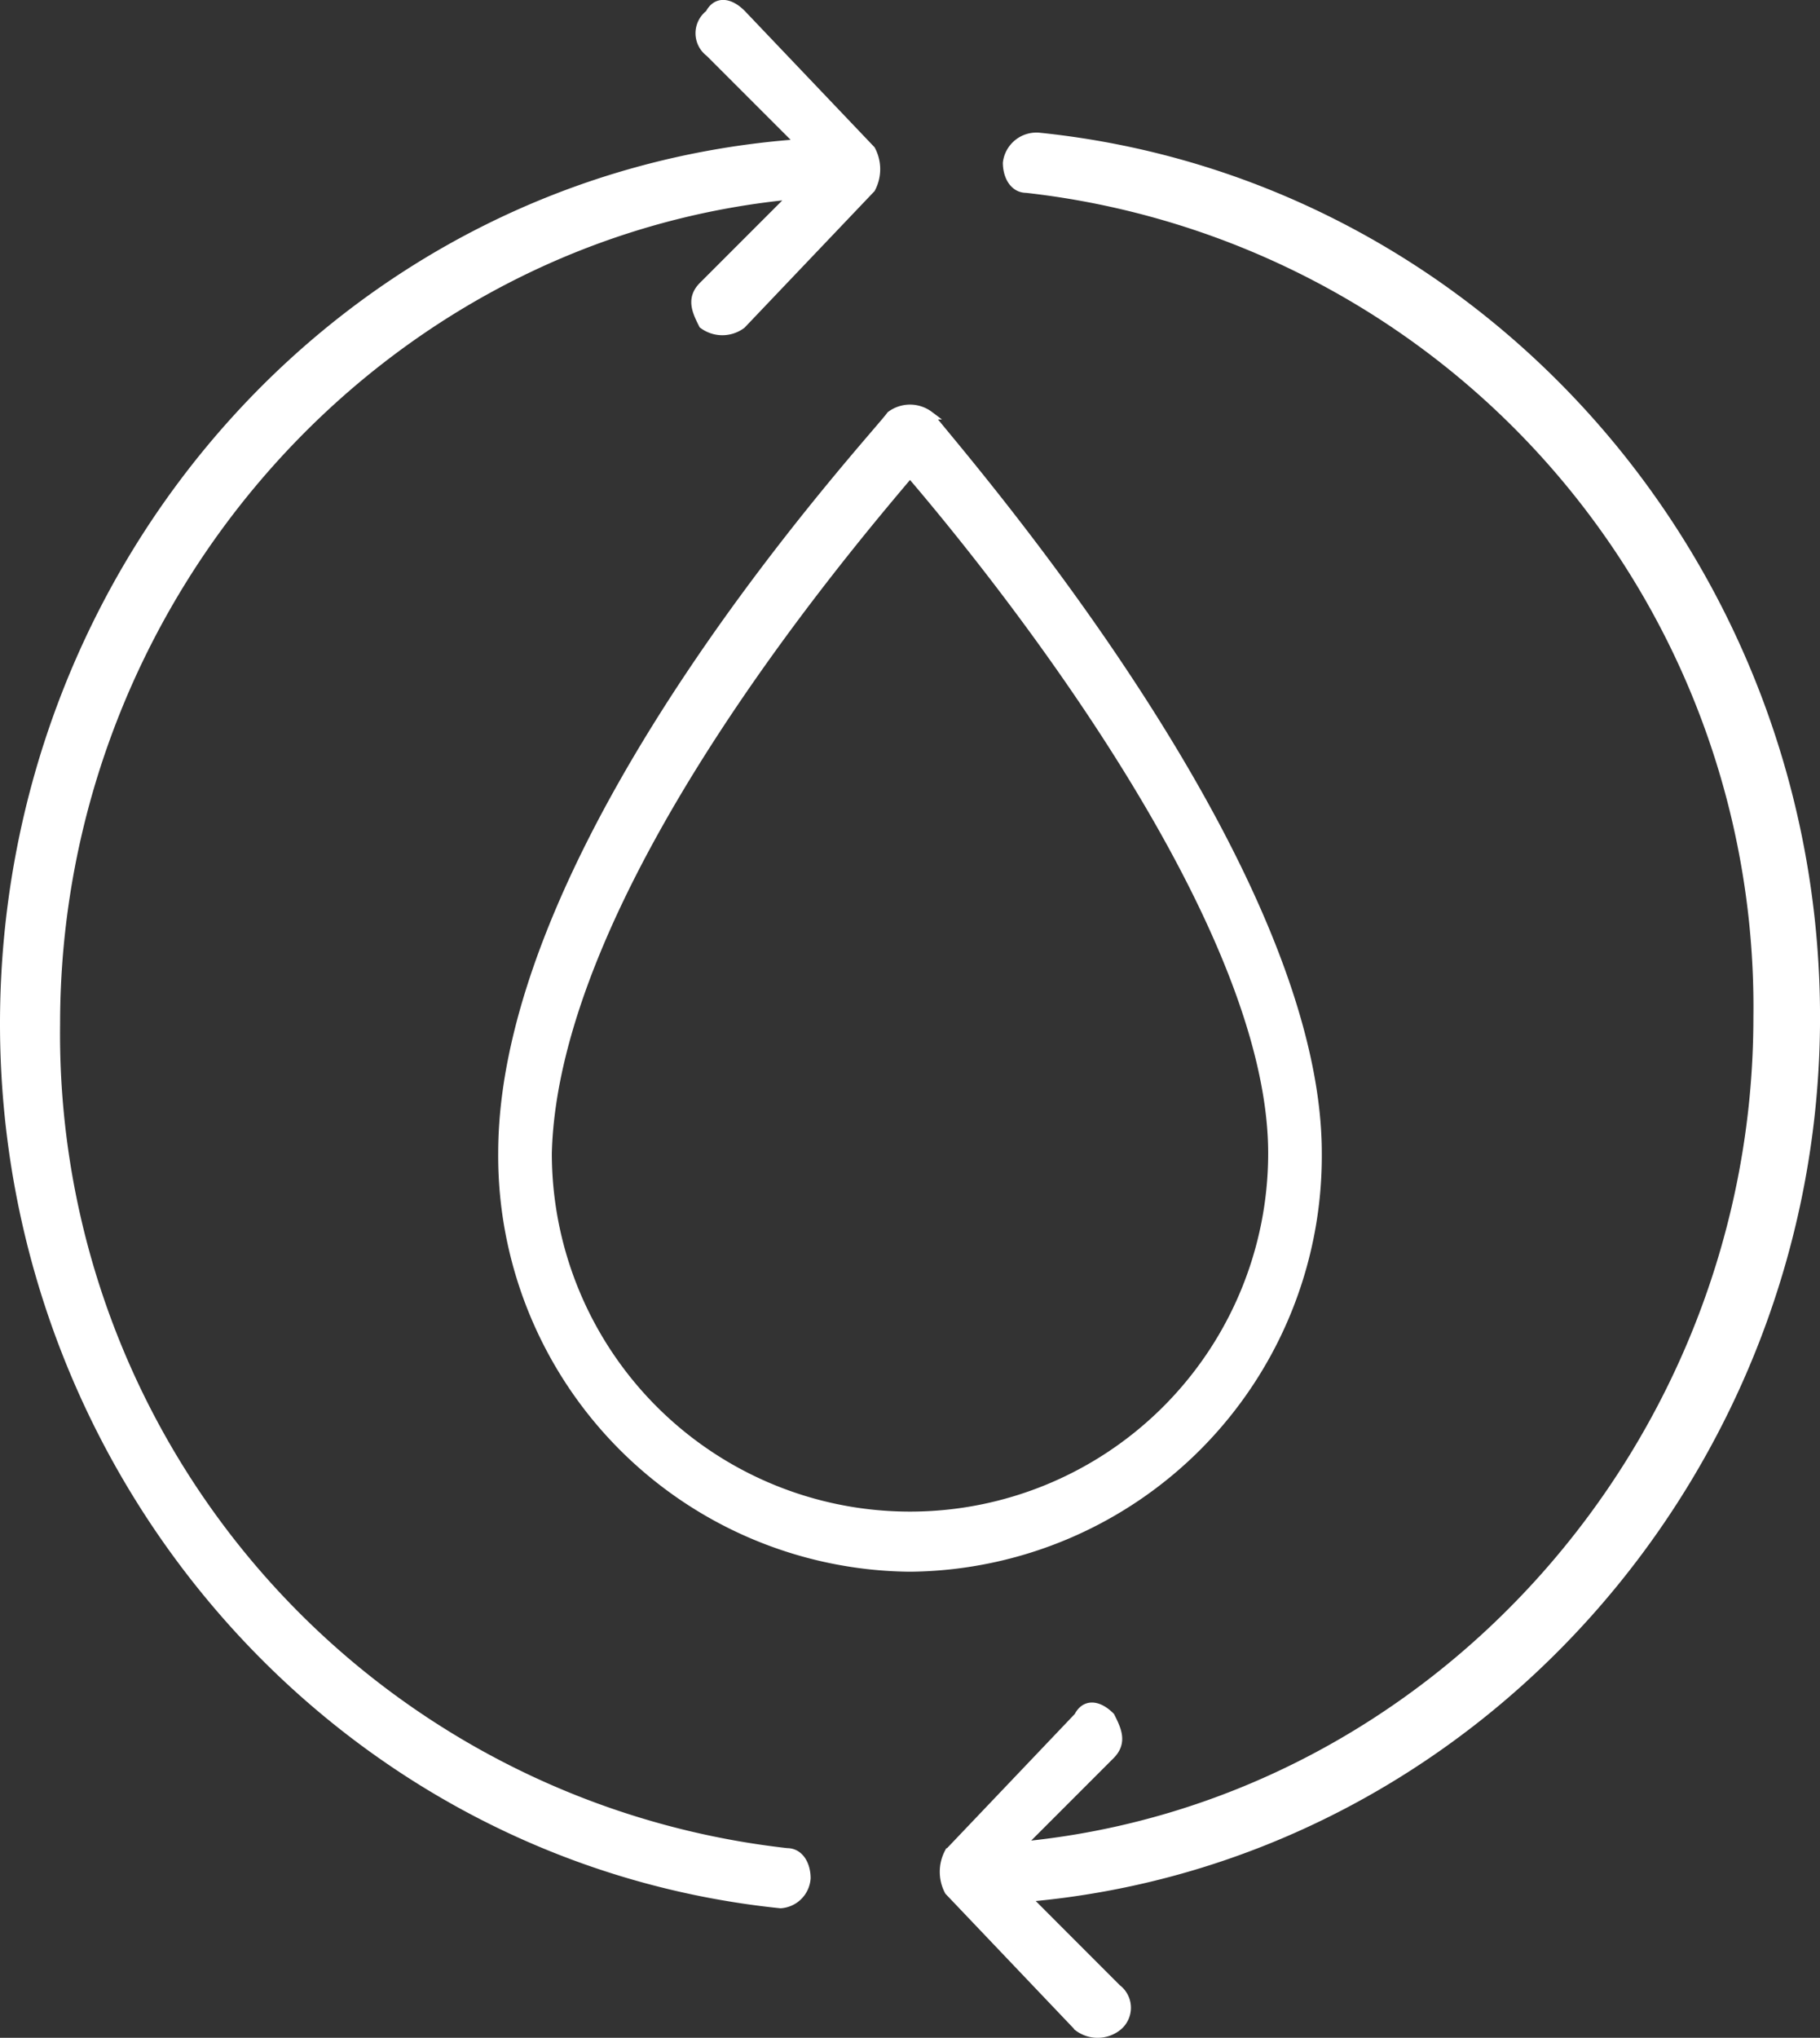
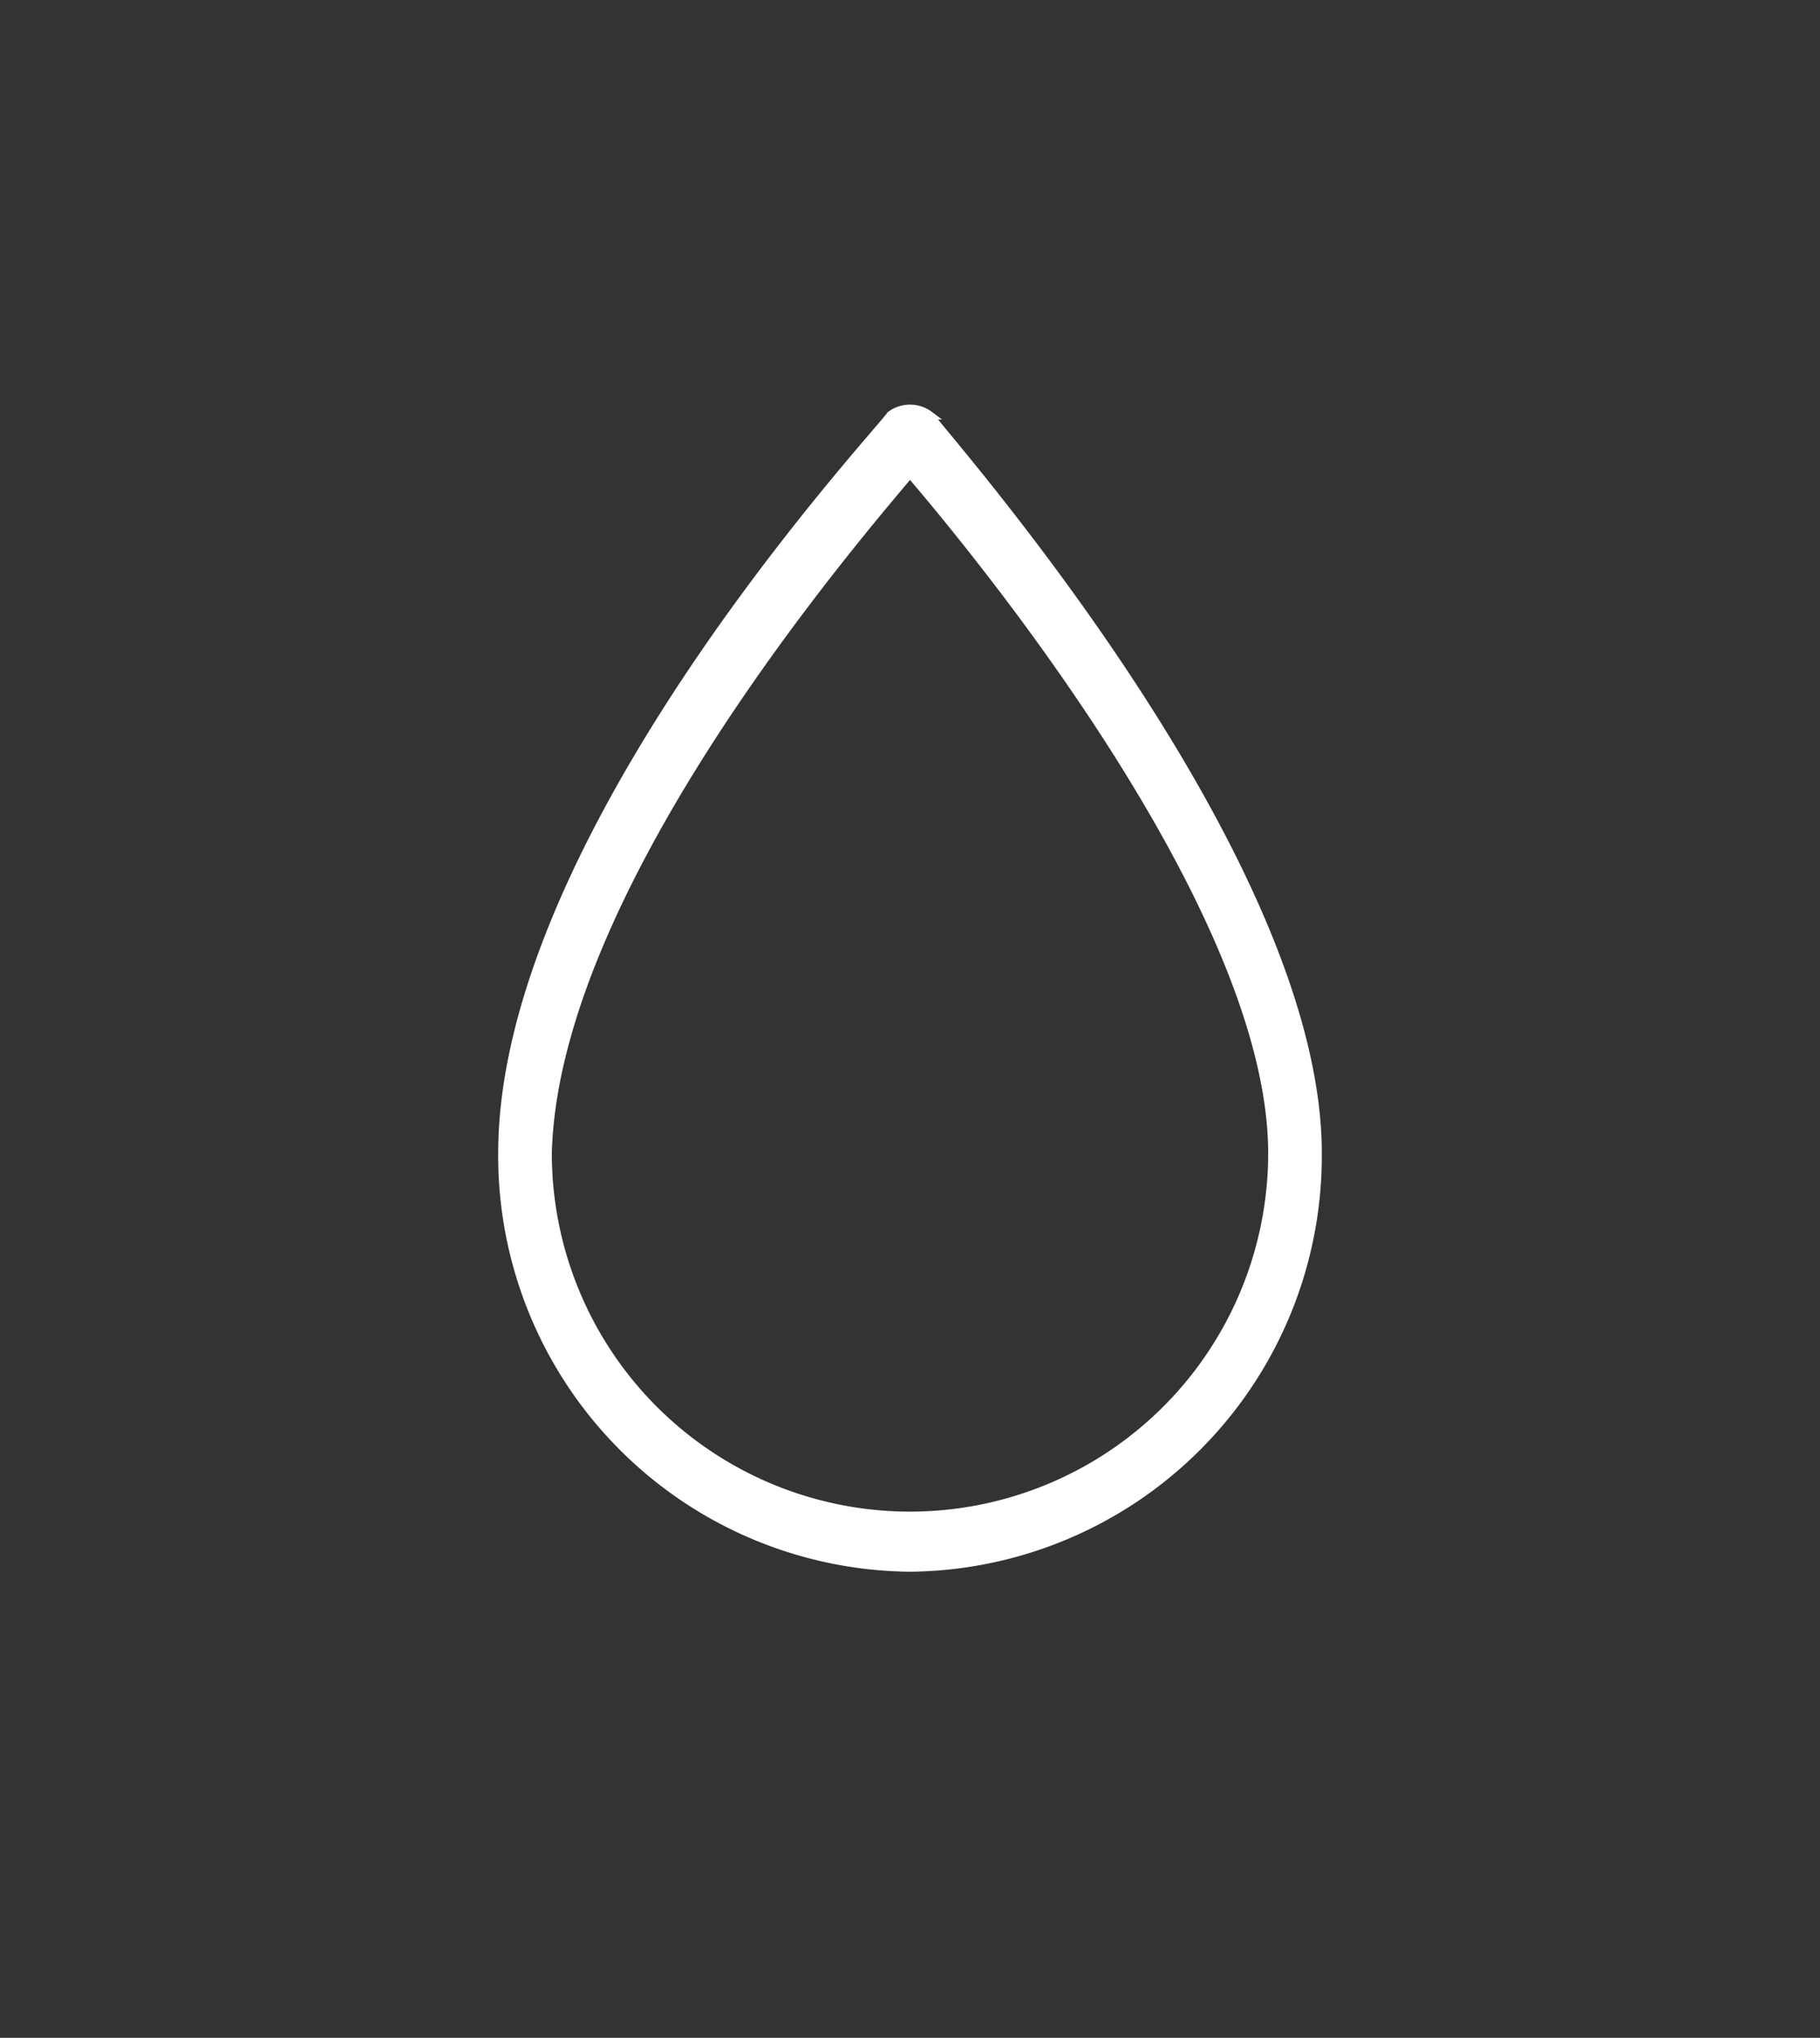
<svg xmlns="http://www.w3.org/2000/svg" viewBox="0 0 54.564 61.062">
  <rect x="0" y="0" width="54.564" height="61.062" fill="#333333" stroke="none" />
  <g fill="#fff" stroke="#fff" stroke-miterlimit="10" stroke-width=".25">
    <path d="m220.321 49.422a12.336 12.336 0 0 0 12.221-12.415c0-8.923-11.251-21.531-11.639-22.113a.97.97 0 0 0 -1.164 0c-.388.582-11.639 12.609-11.639 22.113a12.336 12.336 0 0 0 12.221 12.415zm0-32.782c2.328 2.716 10.863 13.19 10.863 20.368a10.863 10.863 0 0 1 -21.726 0c.194-7.76 8.729-17.847 10.863-20.368z" transform="translate(-193.039 -2.451)" />
-     <path d="m200.4 39c0 13.578 10.087 25.023 23.277 26.381a.834.834 0 0 0 .776-.776c0-.388-.194-.776-.582-.776a24.667 24.667 0 0 1 -21.919-24.829c0-12.8 9.7-23.665 22.113-24.829l-2.716 2.716c-.388.388-.194.776 0 1.164a.97.97 0 0 0 1.164 0l3.88-4.074a1.237 1.237 0 0 0 0-1.164l-3.88-4.074c-.388-.388-.776-.388-.97 0a.727.727 0 0 0 0 1.164l2.716 2.716c-13.578.971-23.859 12.61-23.859 26.381z" transform="translate(-200.275 -8.325)" />
-     <path d="m216.816 11.276c0 .388.194.776.582.776a24.667 24.667 0 0 1 21.919 24.829c0 12.8-9.7 23.665-22.113 24.829l2.716-2.716c.388-.388.194-.776 0-1.164-.388-.388-.776-.388-.97 0l-3.88 4.074a1.236 1.236 0 0 0 0 1.164l3.88 4.074a.97.97 0 0 0 1.164 0 .727.727 0 0 0 0-1.164l-2.714-2.716c13.384-1.164 23.665-12.8 23.665-26.381s-10.088-25.023-23.279-26.381a.888.888 0 0 0 -.97.776z" transform="translate(-186.625 -6.398)" />
  </g>
</svg>